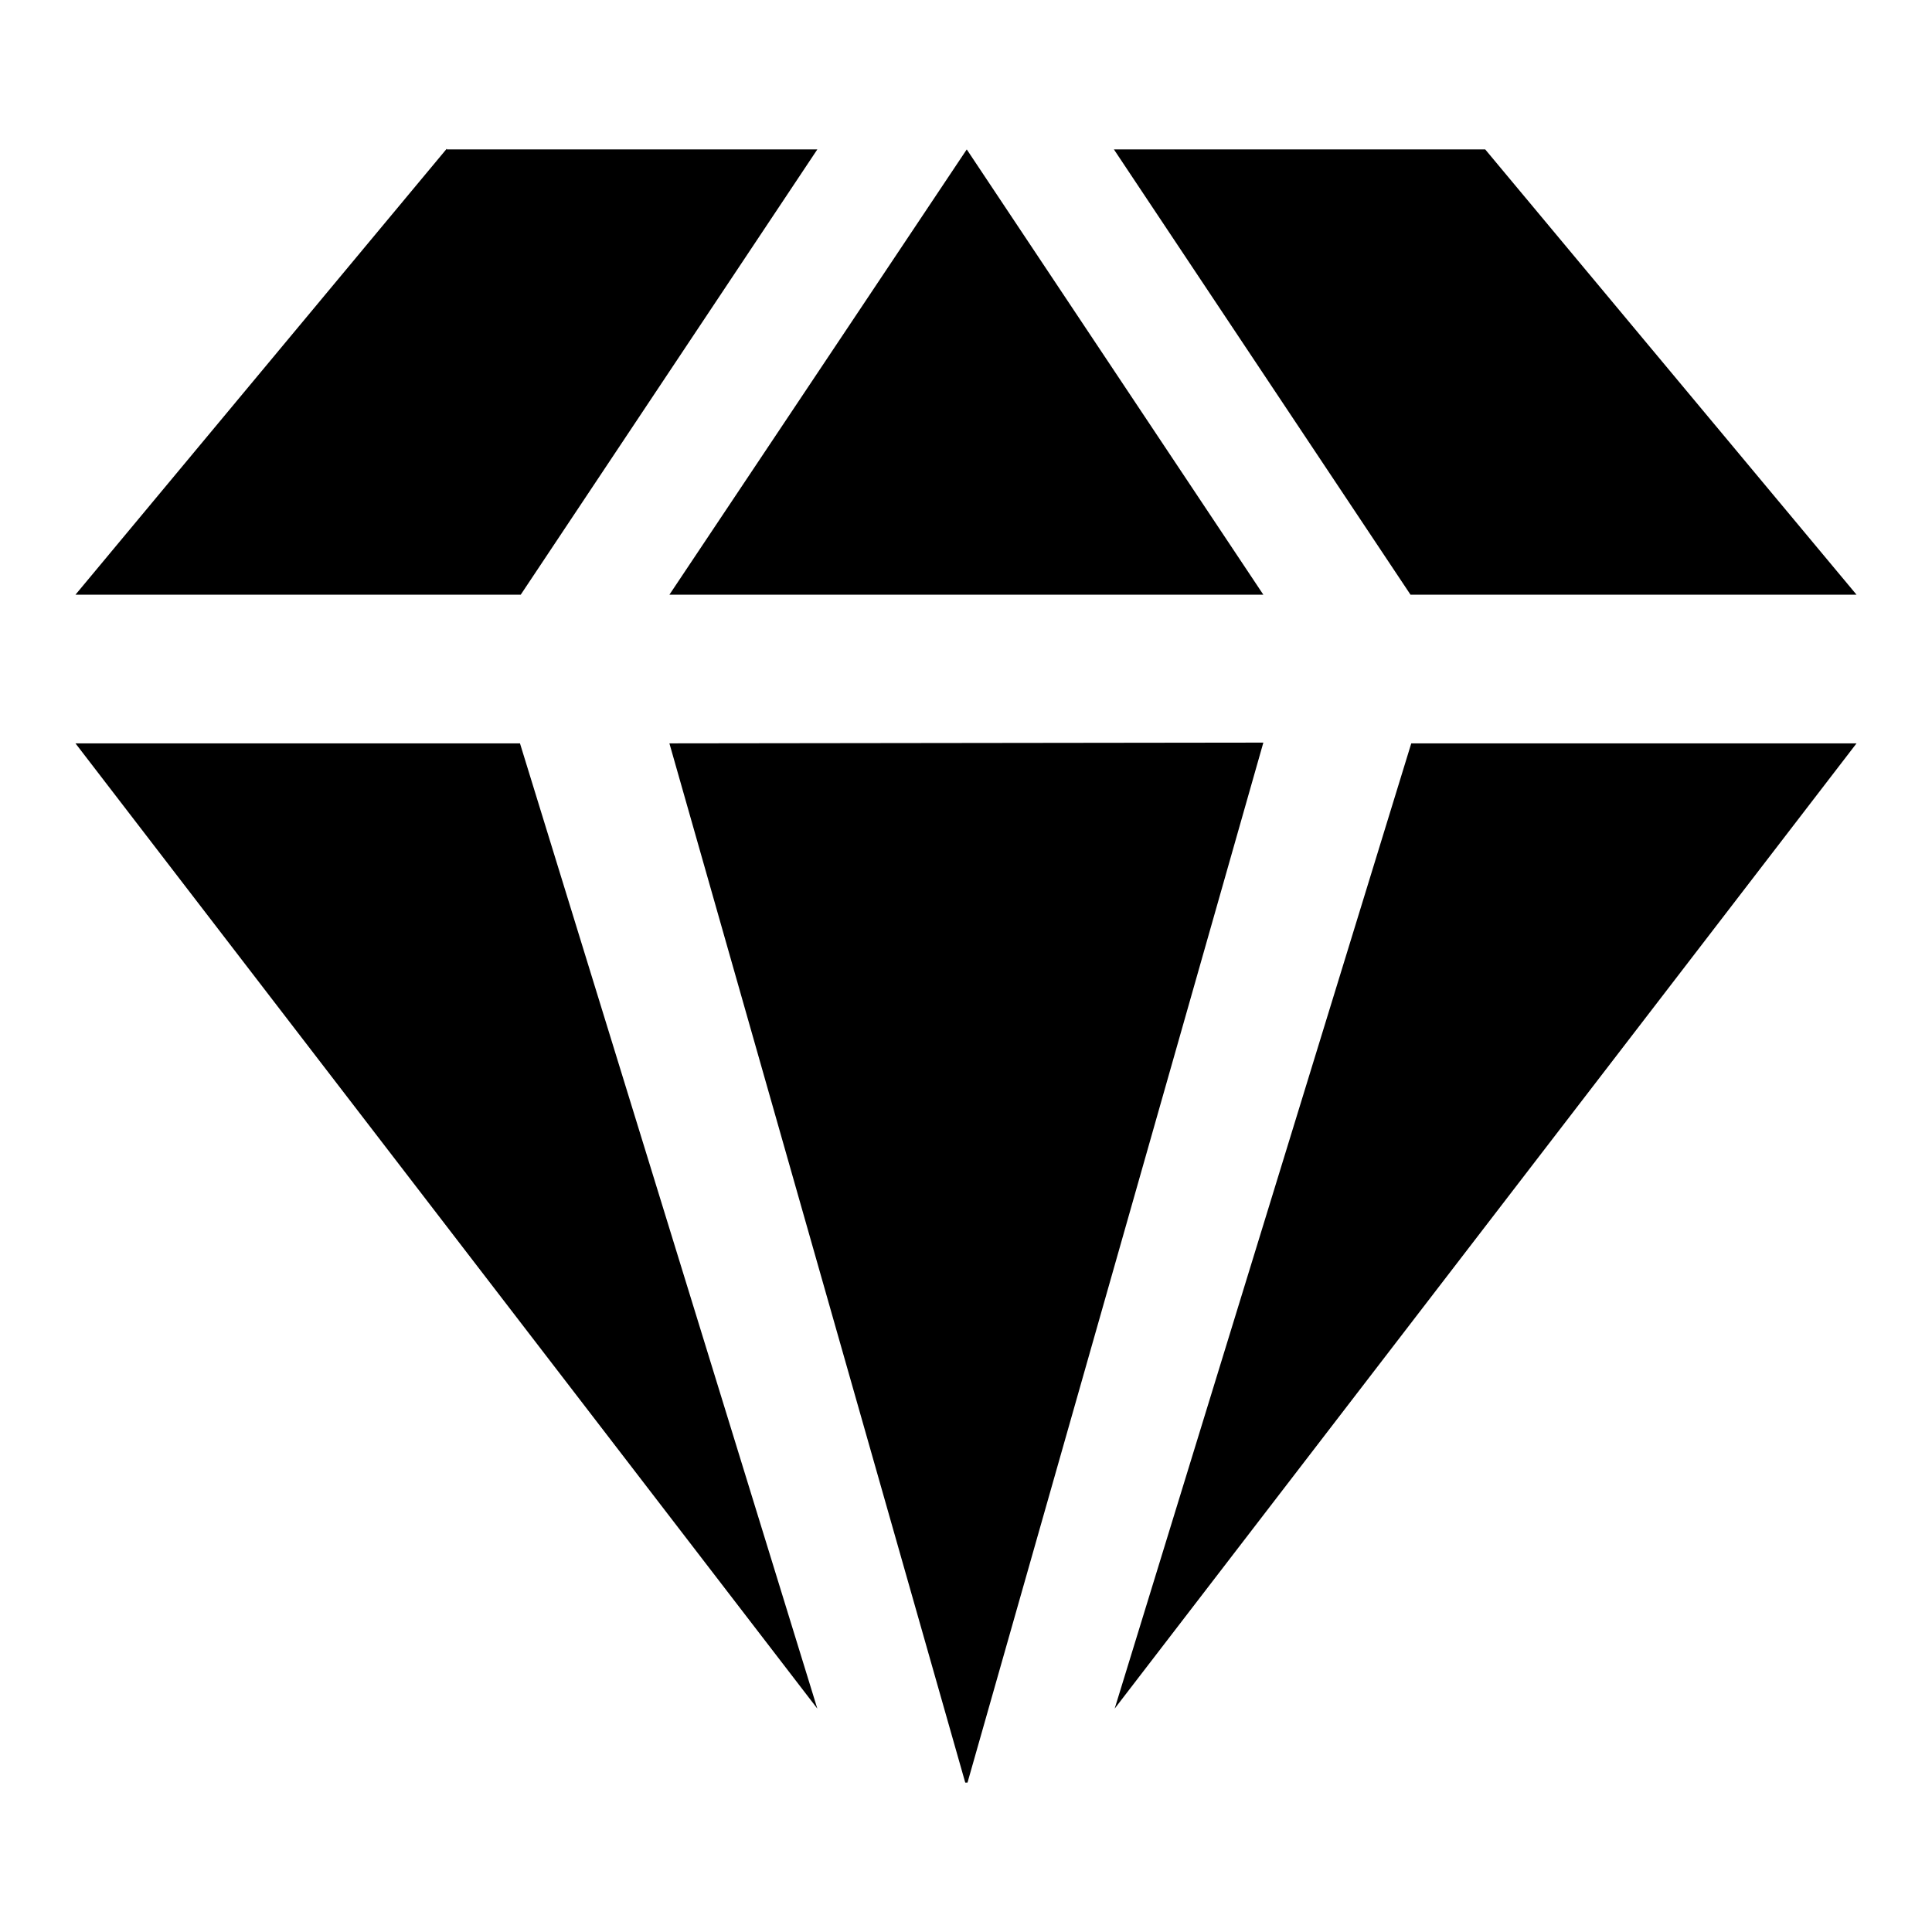
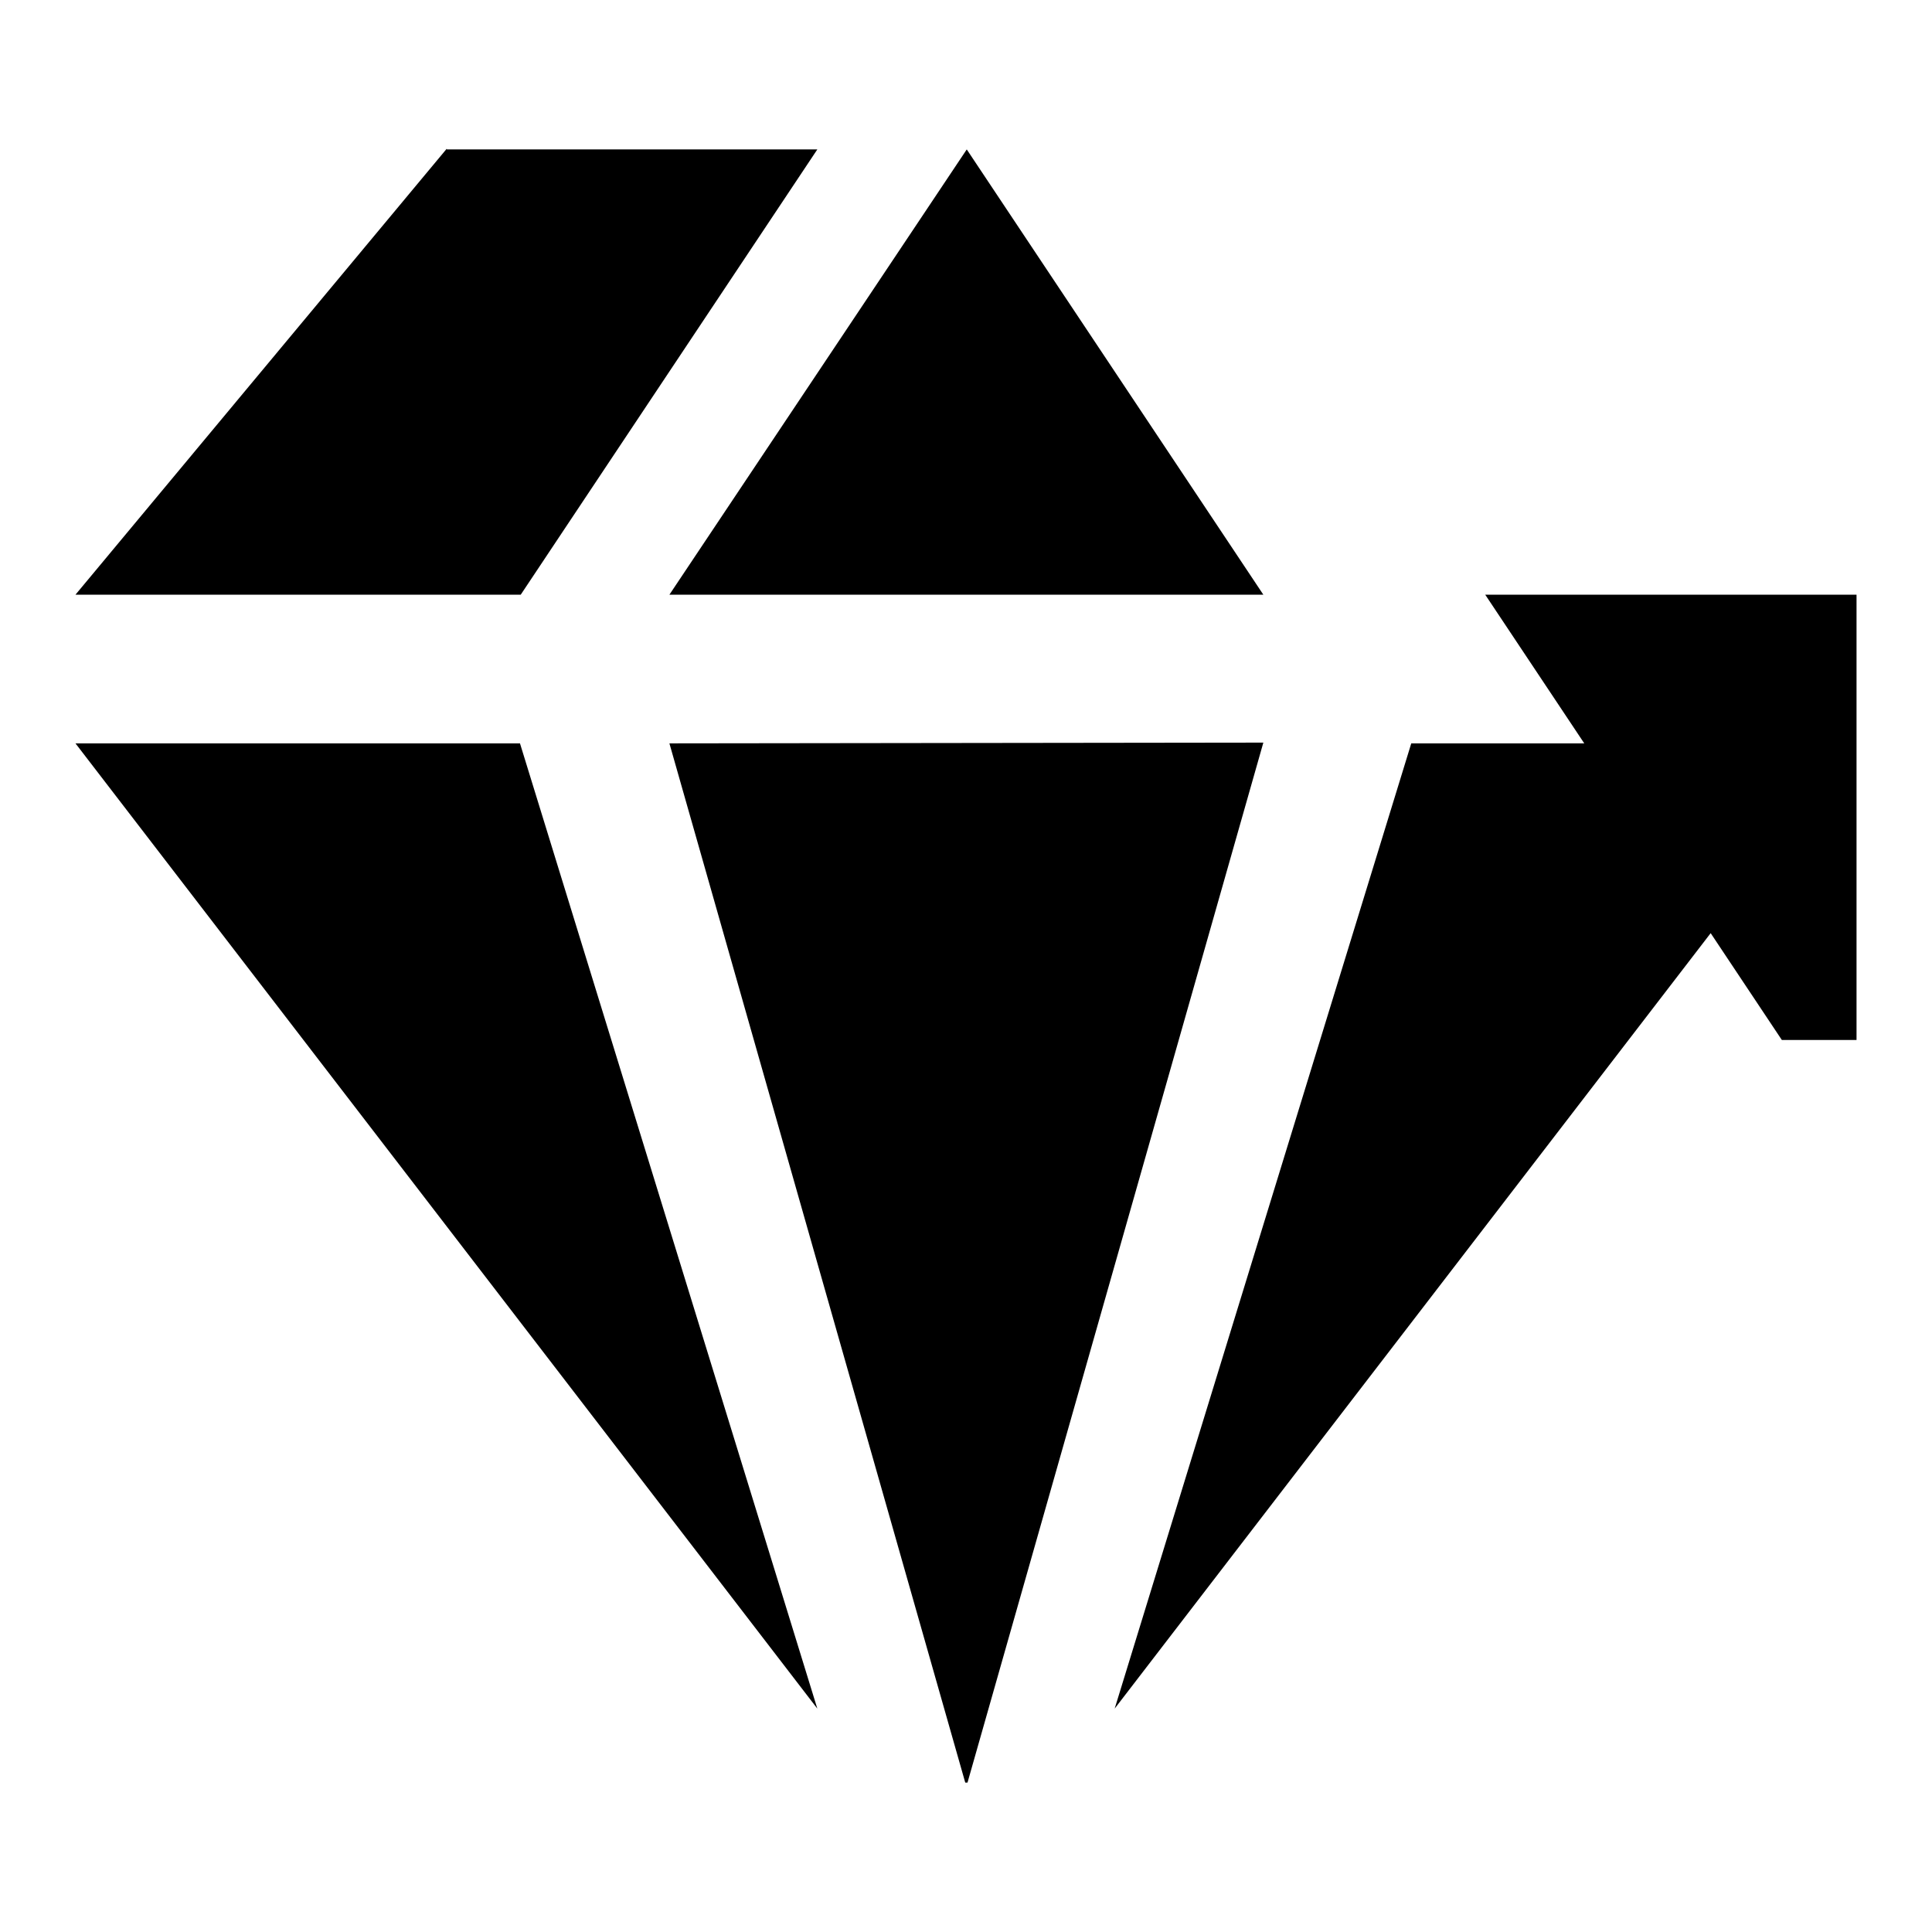
<svg xmlns="http://www.w3.org/2000/svg" version="1.1" x="0px" y="0px" viewBox="0 0 256 256" enable-background="new 0 0 256 256" xml:space="preserve">
  <g>
-     <path fill="#000000" d="M88.7,78.8h78.7l-39.3-59L88.7,78.8z M59.2,19.7L10,78.8h59l39.3-59H59.2z M246,78.8l-49.2-59h-49.2 l39.3,59H246z M88.7,98.5l39.2,137.7c0.1,0,0.2,0,0.3,0l39.2-137.8L88.7,98.5L88.7,98.5z M108.3,226.4L68.9,98.5H10L108.3,226.4 L108.3,226.4z M246,98.5h-59l-39.3,127.9L246,98.5z" />
+     <path fill="#000000" d="M88.7,78.8h78.7l-39.3-59L88.7,78.8z M59.2,19.7L10,78.8h59l39.3-59H59.2z M246,78.8h-49.2 l39.3,59H246z M88.7,98.5l39.2,137.7c0.1,0,0.2,0,0.3,0l39.2-137.8L88.7,98.5L88.7,98.5z M108.3,226.4L68.9,98.5H10L108.3,226.4 L108.3,226.4z M246,98.5h-59l-39.3,127.9L246,98.5z" />
  </g>
</svg>